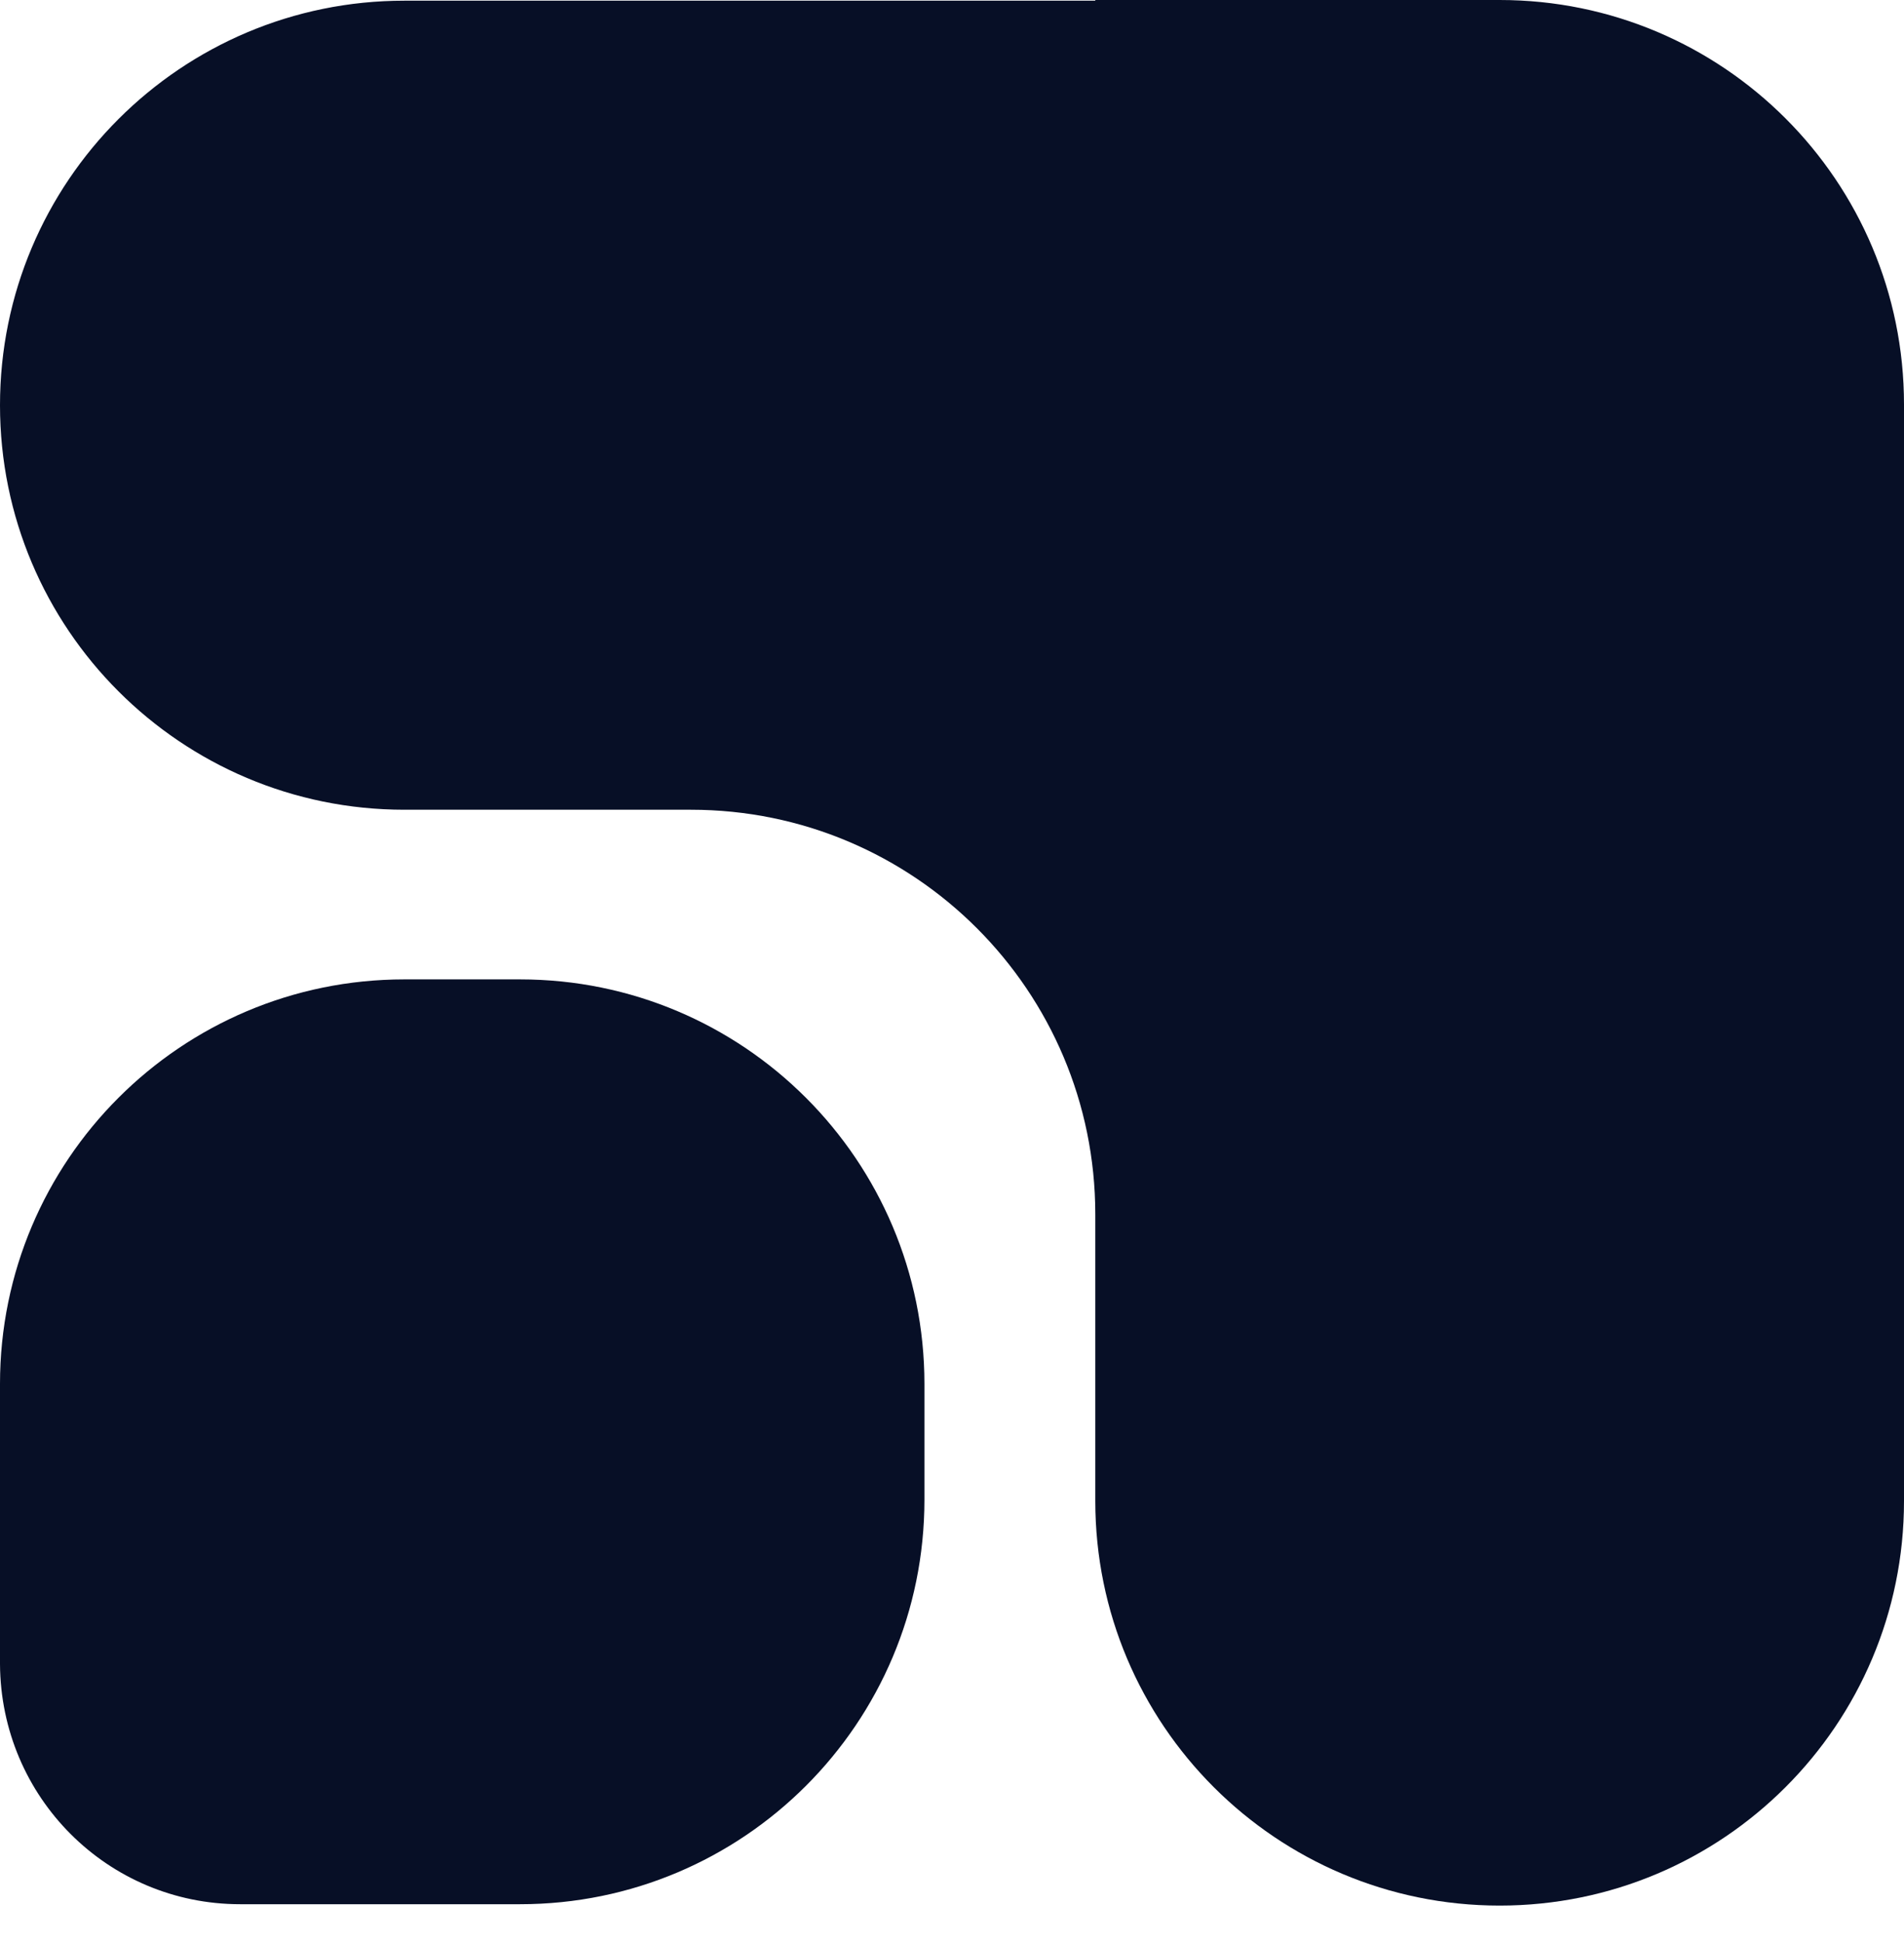
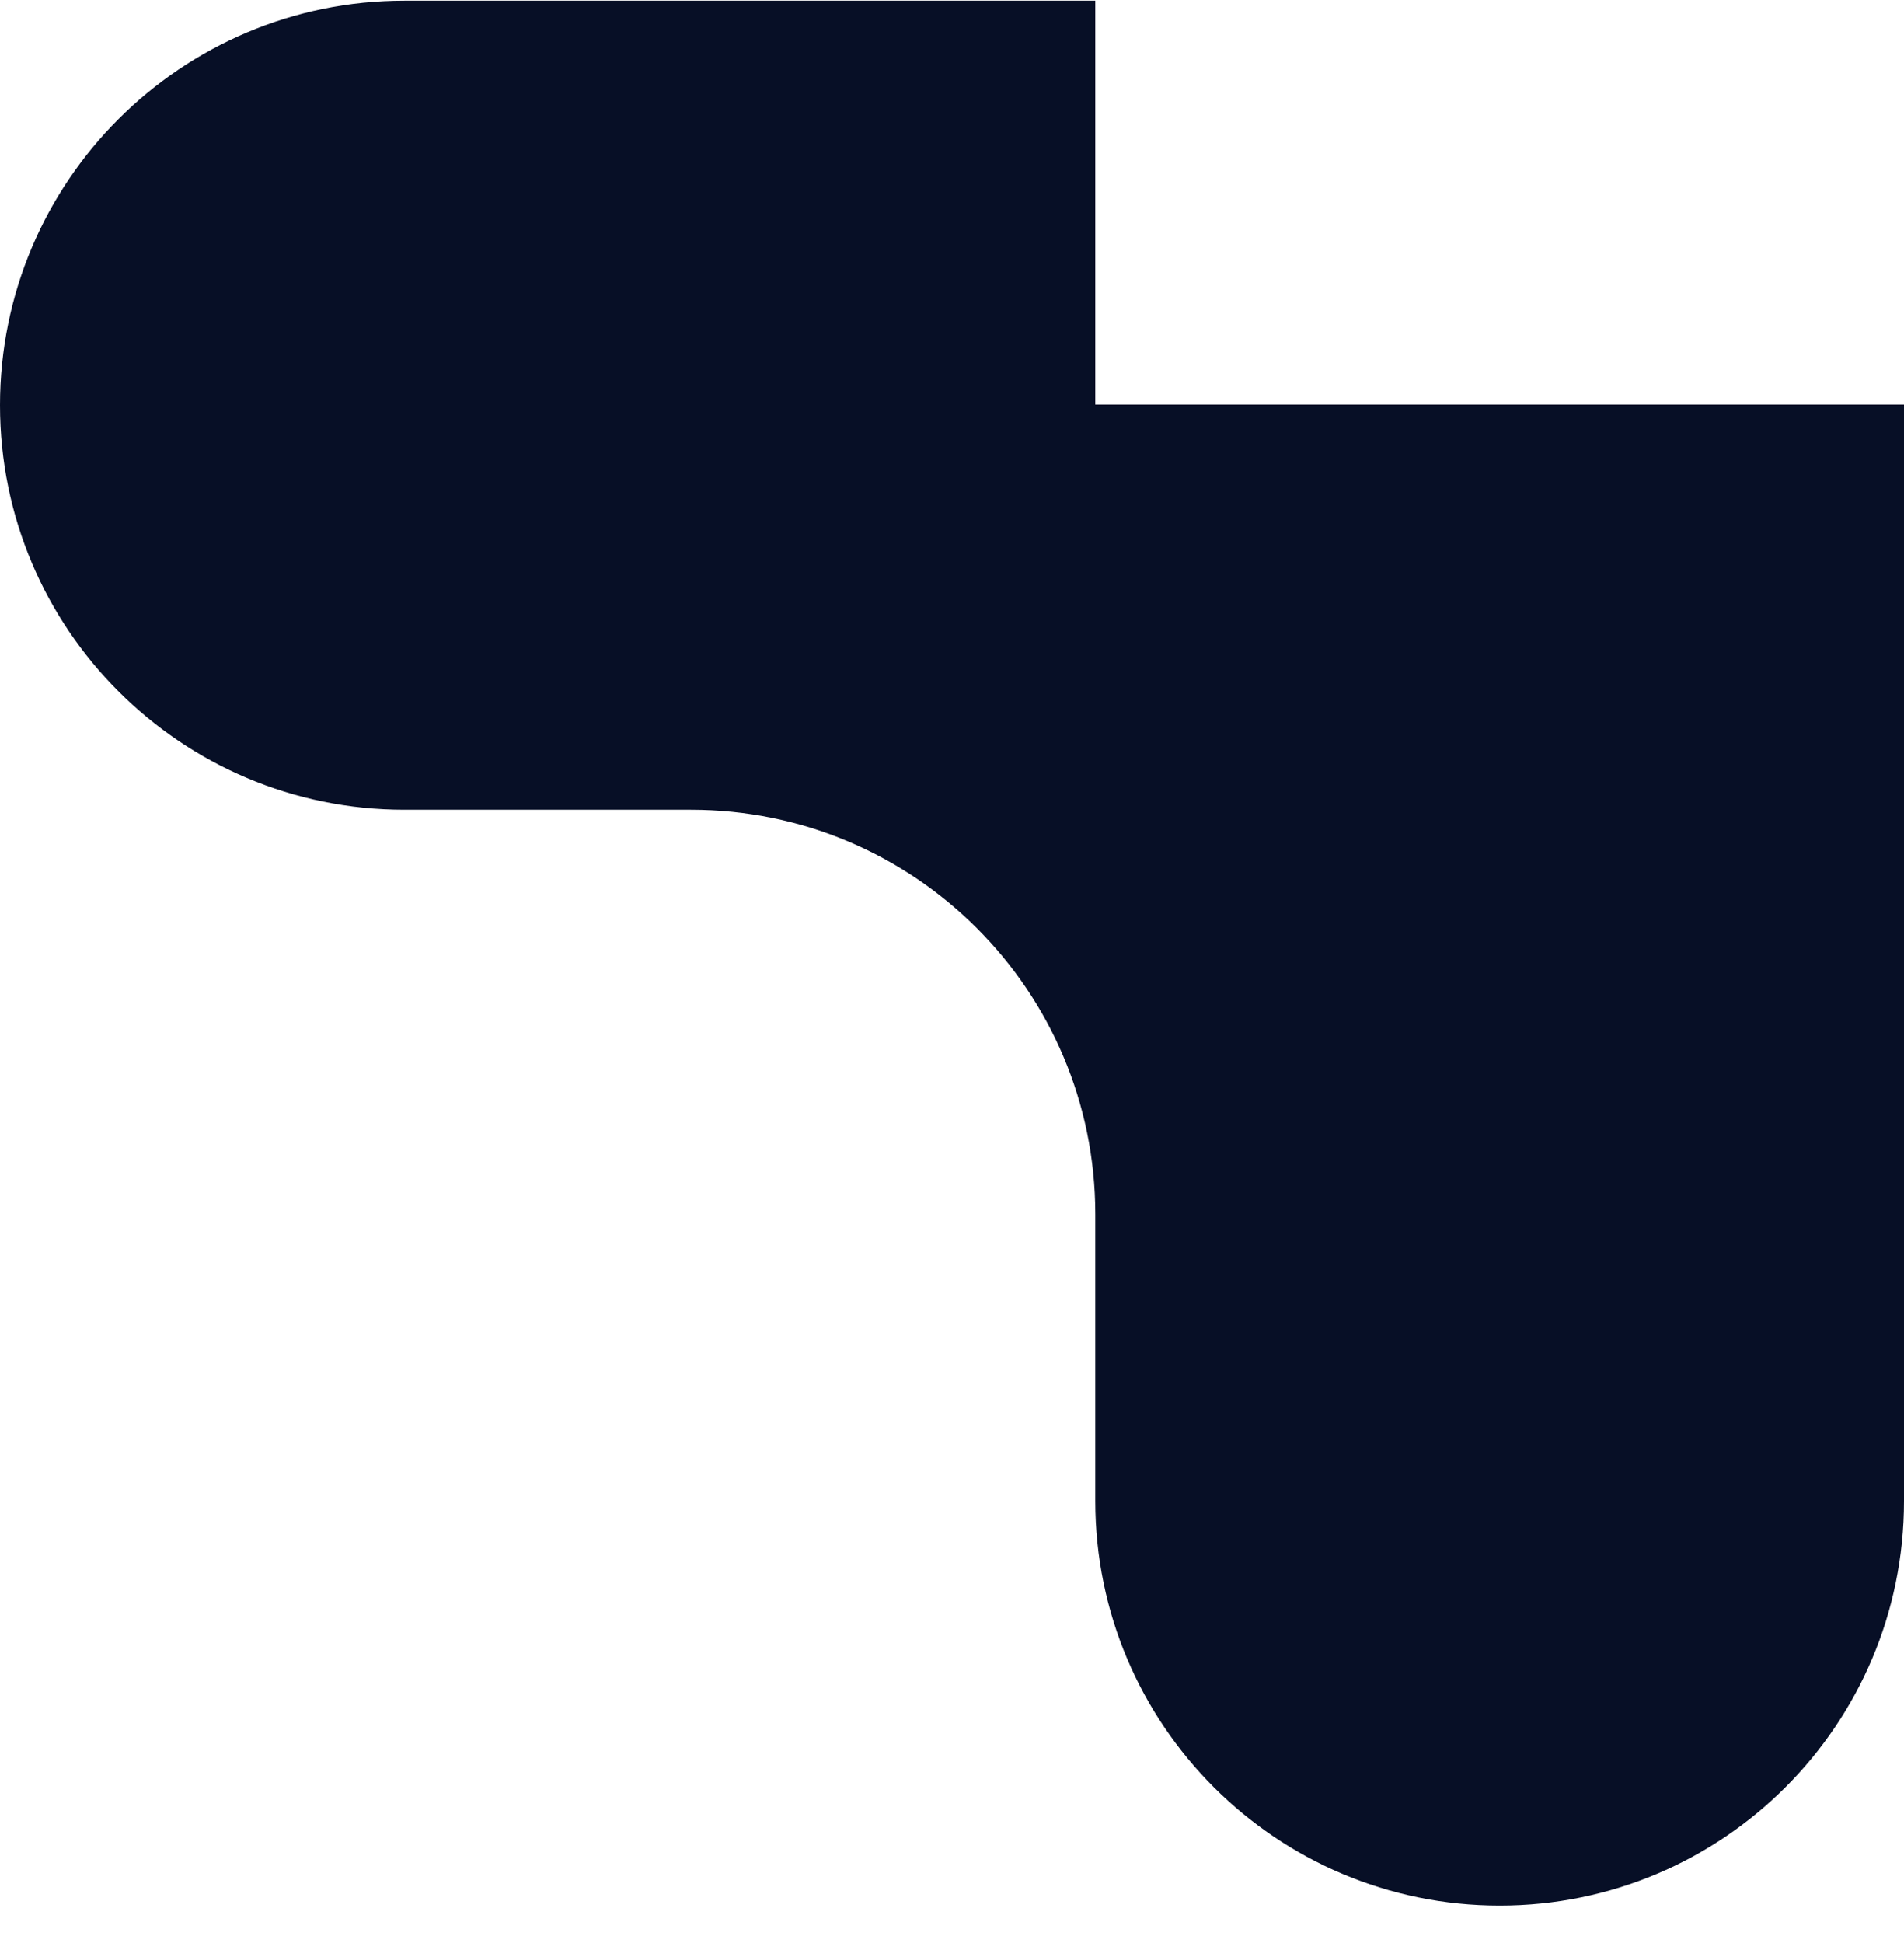
<svg xmlns="http://www.w3.org/2000/svg" width="50" height="51" viewBox="0 0 50 51" fill="none">
-   <path d="M28.763 0.018H10.618C4.753 0.018 0 4.77 0 10.636C0 16.502 4.753 21.254 10.618 21.254H18.145C24.011 21.254 28.763 26.007 28.763 31.873V39.399C28.763 45.265 33.516 50.018 39.382 50.018C45.247 50.018 50 45.265 50 39.399V21.237V10.618C50 4.753 45.247 0 39.382 0H28.763V0.018Z" fill="#070F26" />
-   <path d="M6.307 49.982H13.657C19.523 49.982 24.276 45.23 24.276 39.364V36.325C24.276 30.459 19.523 25.707 13.657 25.707H10.618C4.753 25.707 0 30.459 0 36.325V43.675C0.018 47.173 2.827 49.982 6.307 49.982Z" fill="#070F26" />
+   <path d="M28.763 0.018H10.618C4.753 0.018 0 4.77 0 10.636C0 16.502 4.753 21.254 10.618 21.254H18.145C24.011 21.254 28.763 26.007 28.763 31.873V39.399C28.763 45.265 33.516 50.018 39.382 50.018C45.247 50.018 50 45.265 50 39.399V21.237V10.618H28.763V0.018Z" fill="#070F26" />
</svg>